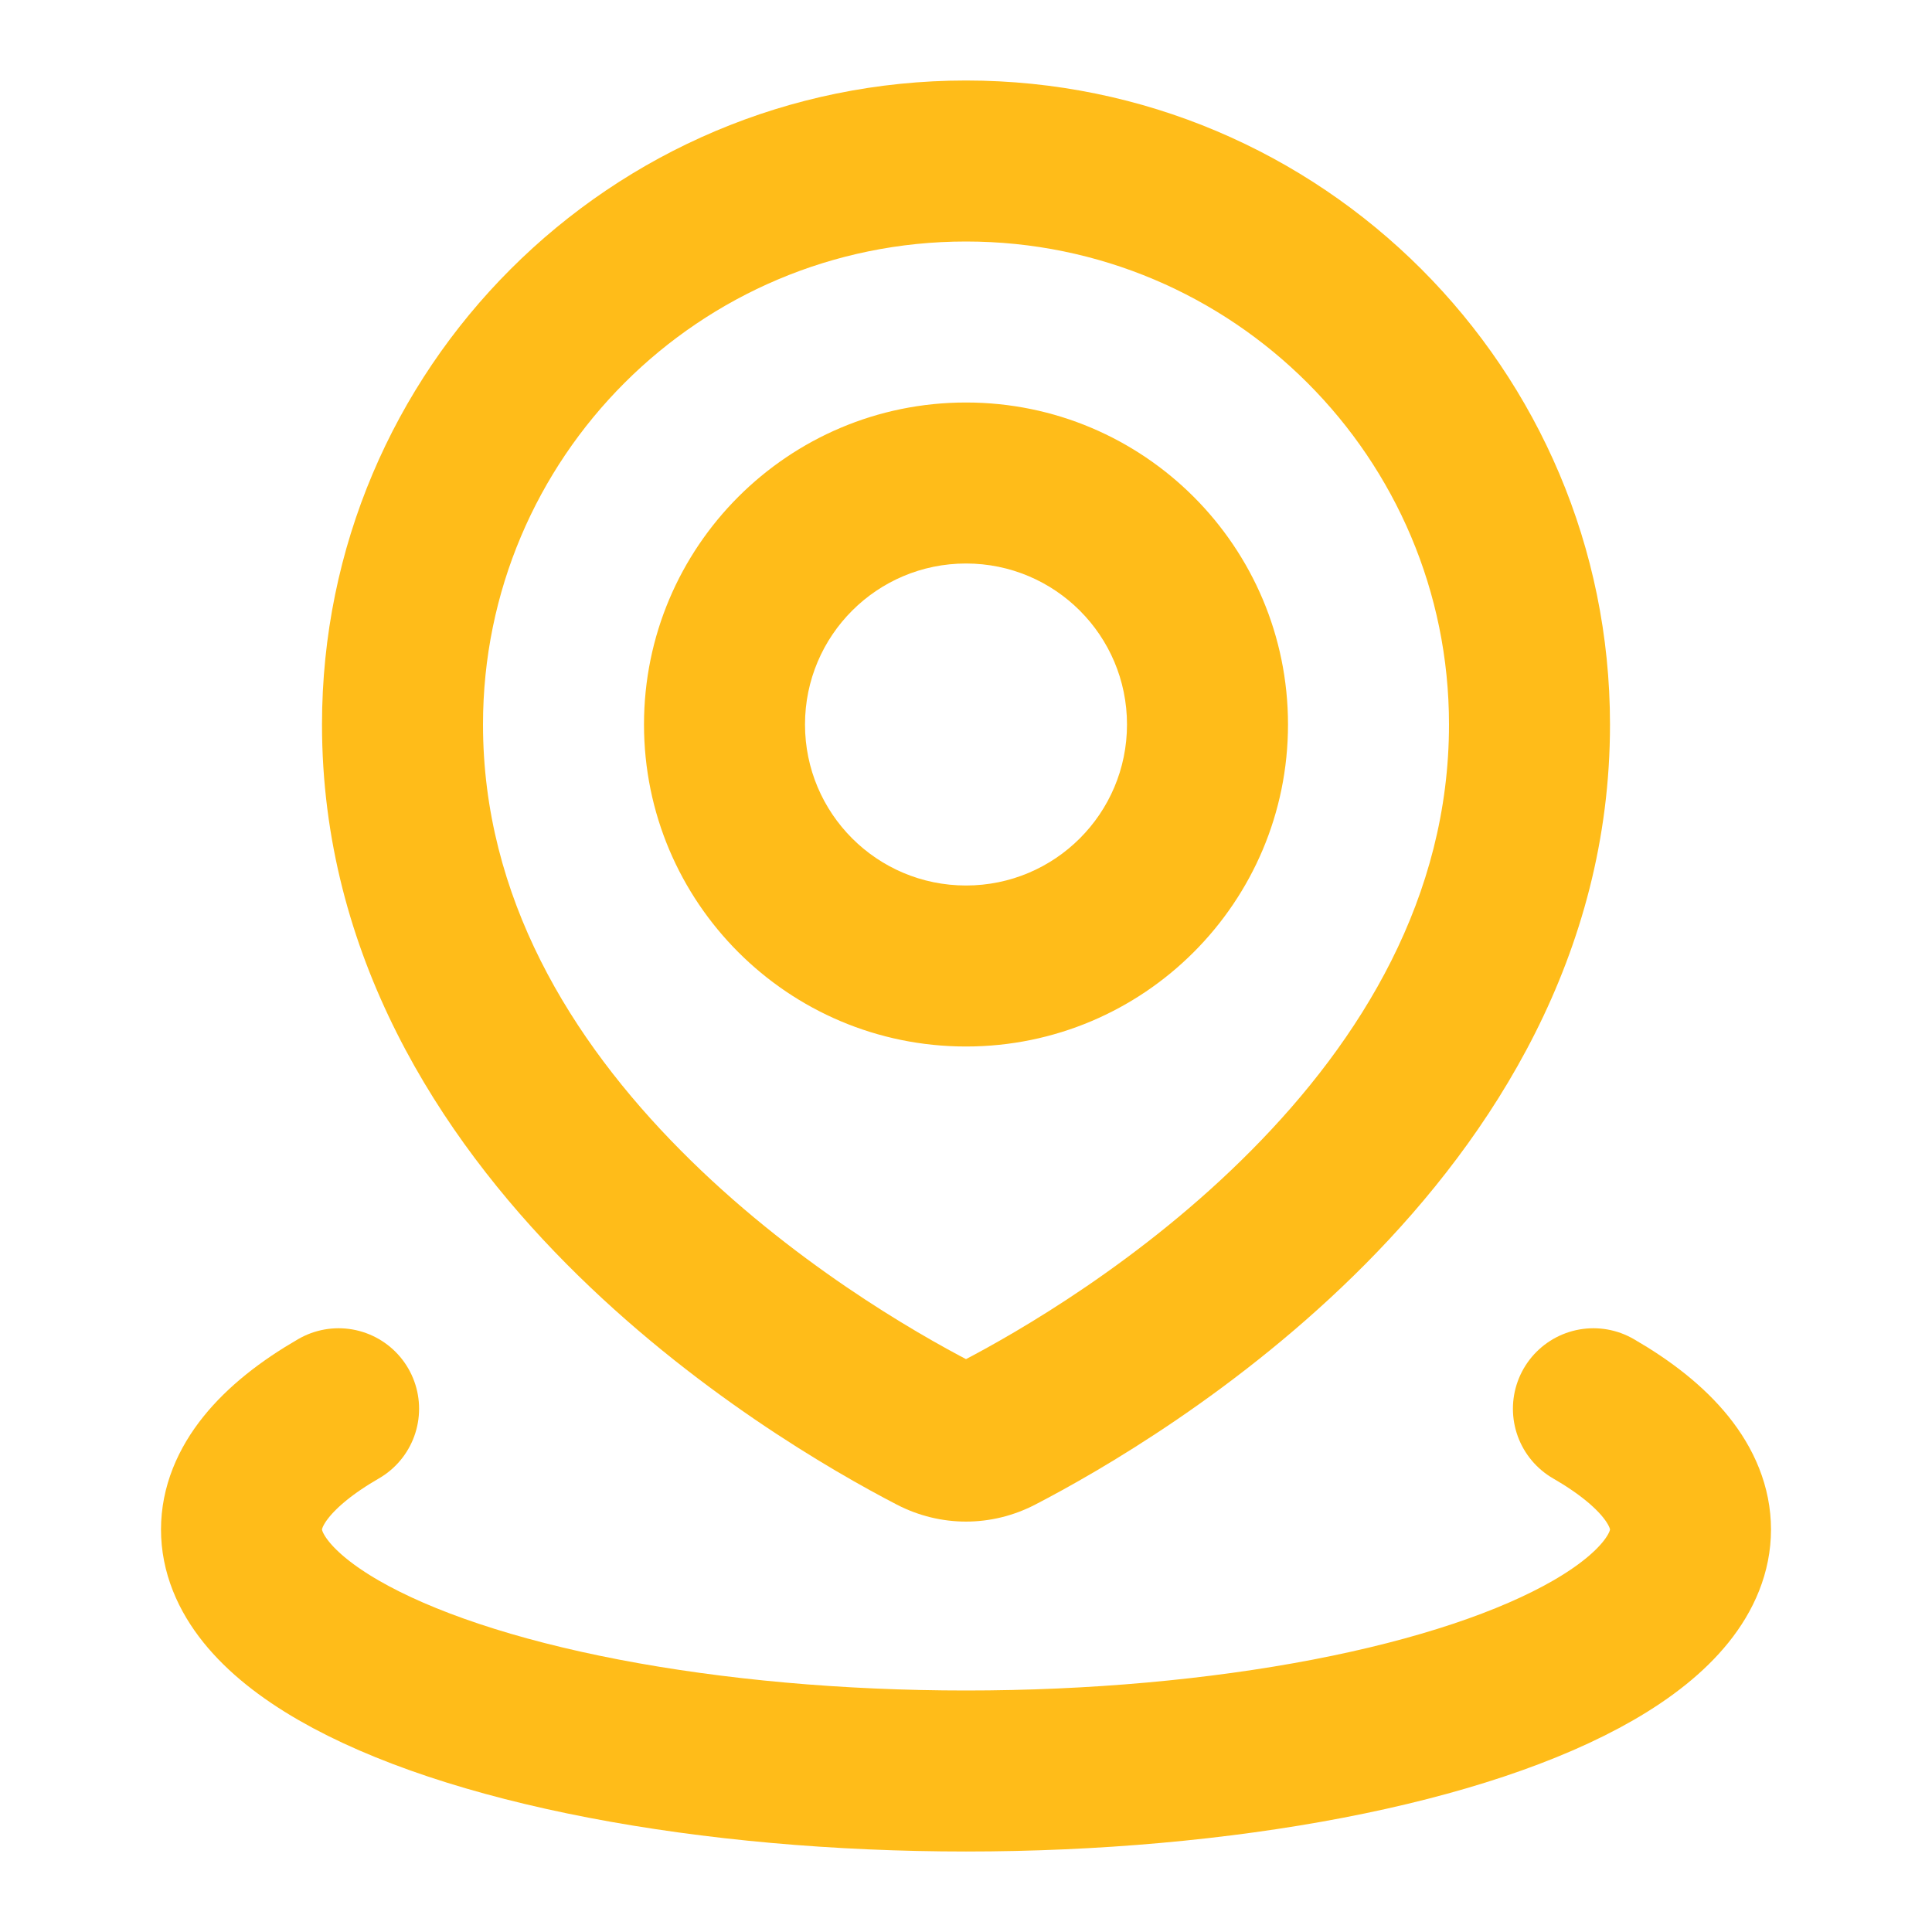
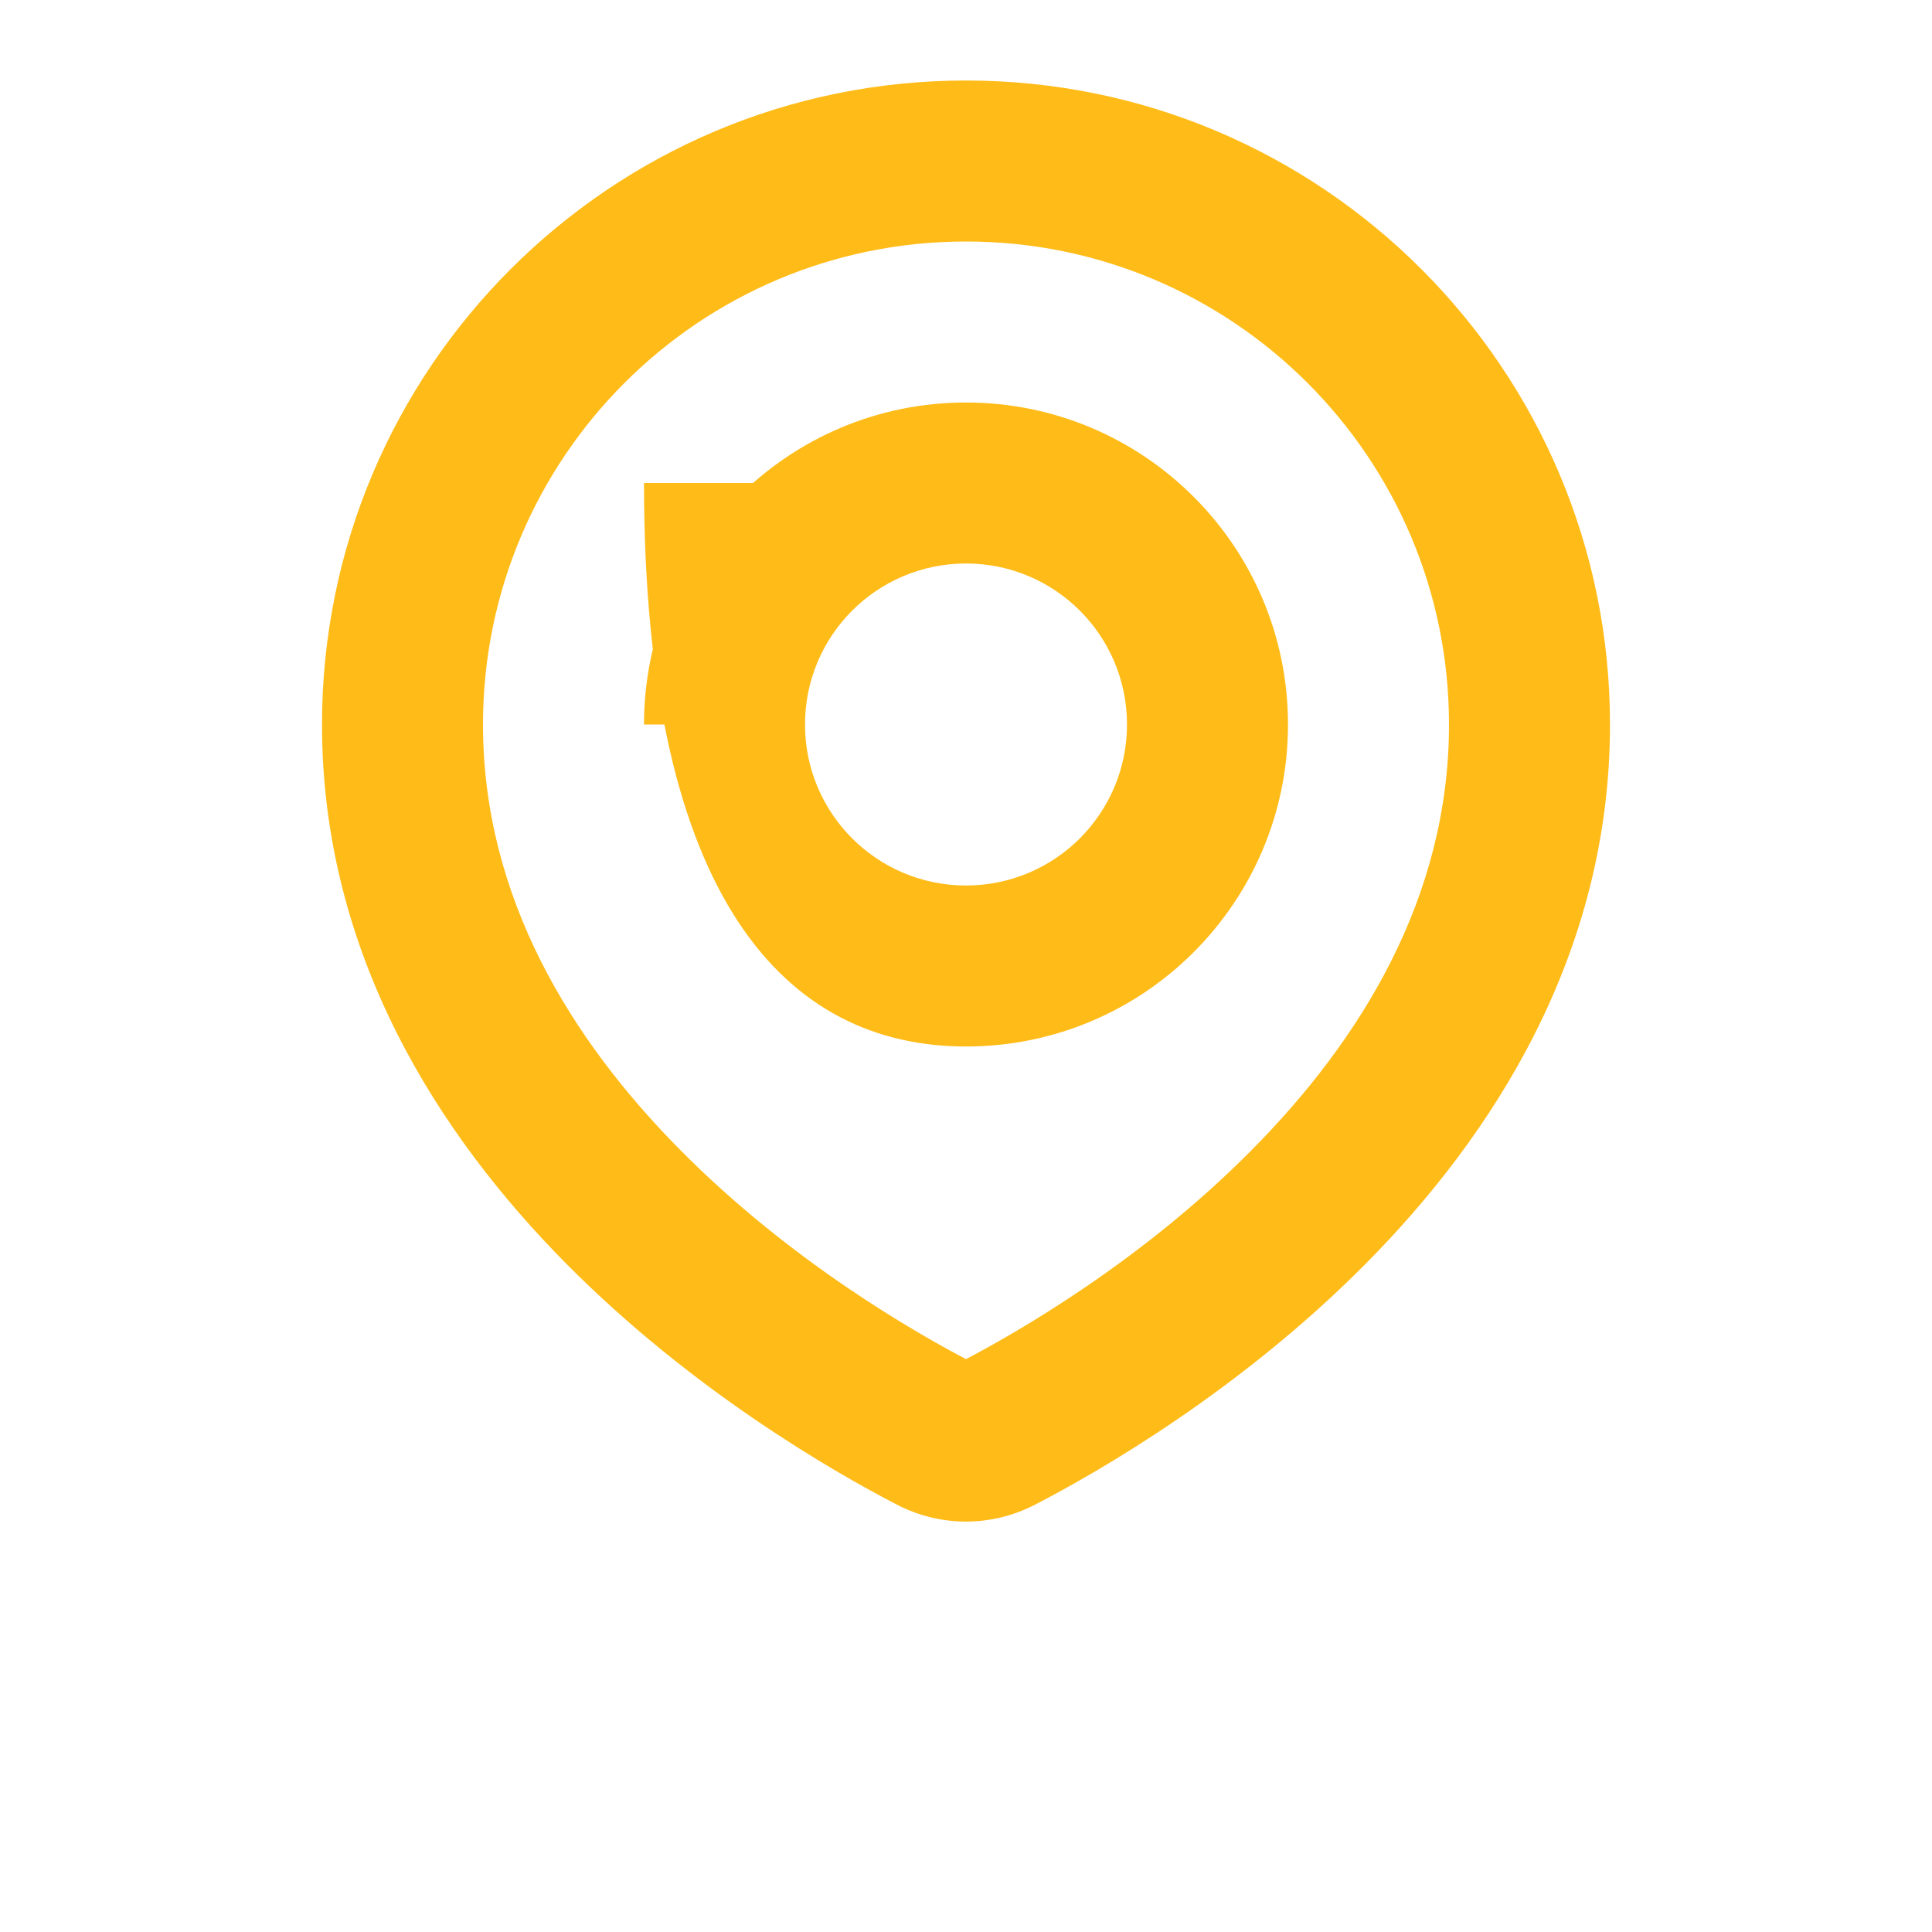
<svg xmlns="http://www.w3.org/2000/svg" width="24" height="24" viewBox="0 0 24 24" fill="none">
-   <path d="M12.398 17.804L12.859 18.691L12.859 18.691L12.398 17.804ZM11.602 17.804L11.141 18.691L11.141 18.691L11.602 17.804ZM12 2V3C15.314 3 18 5.686 18 9H19H20C20 4.582 16.418 1 12 1V2ZM19 9H18C18 11.146 16.908 12.916 15.545 14.29C14.184 15.664 12.635 16.555 11.938 16.916L12.398 17.804L12.859 18.691C13.646 18.283 15.398 17.28 16.966 15.698C18.533 14.117 20 11.87 20 9H19ZM12.398 17.804L11.938 16.916C11.952 16.909 11.974 16.902 12 16.902C12.026 16.902 12.048 16.909 12.062 16.916L11.602 17.804L11.141 18.691C11.683 18.972 12.317 18.972 12.859 18.691L12.398 17.804ZM11.602 17.804L12.062 16.916C11.365 16.555 9.816 15.664 8.455 14.29C7.092 12.916 6 11.146 6 9H5H4C4 11.87 5.467 14.117 7.034 15.698C8.602 17.28 10.354 18.283 11.141 18.691L11.602 17.804ZM5 9H6C6 5.686 8.686 3 12 3V2V1C7.582 1 4 4.582 4 9H5ZM12 6V5C9.791 5 8 6.791 8 9H9H10C10 7.895 10.895 7 12 7V6ZM9 9H8C8 11.209 9.791 13 12 13V12V11C10.895 11 10 10.105 10 9H9ZM12 12V13C14.209 13 16 11.209 16 9H15H14C14 10.105 13.105 11 12 11V12ZM15 9H16C16 6.791 14.209 5 12 5V6V7C13.105 7 14 7.895 14 9H15Z" fill="#FFBC19" />
-   <path d="M19.794 17.5C20.584 17.956 21 18.473 21 19C21 19.527 20.584 20.044 19.794 20.5C19.004 20.956 17.868 21.335 16.5 21.598C15.132 21.861 13.58 22 12 22C10.42 22 8.868 21.861 7.5 21.598C6.132 21.335 4.996 20.956 4.206 20.5C3.416 20.044 3 19.527 3 19C3 18.473 3.416 17.956 4.206 17.5" stroke="#FFBC19" stroke-width="2" stroke-linecap="round" />
+   <path d="M12.398 17.804L12.859 18.691L12.859 18.691L12.398 17.804ZM11.602 17.804L11.141 18.691L11.141 18.691L11.602 17.804ZM12 2V3C15.314 3 18 5.686 18 9H19H20C20 4.582 16.418 1 12 1V2ZM19 9H18C18 11.146 16.908 12.916 15.545 14.29C14.184 15.664 12.635 16.555 11.938 16.916L12.398 17.804L12.859 18.691C13.646 18.283 15.398 17.28 16.966 15.698C18.533 14.117 20 11.87 20 9H19ZM12.398 17.804L11.938 16.916C11.952 16.909 11.974 16.902 12 16.902C12.026 16.902 12.048 16.909 12.062 16.916L11.602 17.804L11.141 18.691C11.683 18.972 12.317 18.972 12.859 18.691L12.398 17.804ZM11.602 17.804L12.062 16.916C11.365 16.555 9.816 15.664 8.455 14.29C7.092 12.916 6 11.146 6 9H5H4C4 11.87 5.467 14.117 7.034 15.698C8.602 17.28 10.354 18.283 11.141 18.691L11.602 17.804ZM5 9H6C6 5.686 8.686 3 12 3V2V1C7.582 1 4 4.582 4 9H5ZM12 6V5C9.791 5 8 6.791 8 9H9H10C10 7.895 10.895 7 12 7V6ZH8C8 11.209 9.791 13 12 13V12V11C10.895 11 10 10.105 10 9H9ZM12 12V13C14.209 13 16 11.209 16 9H15H14C14 10.105 13.105 11 12 11V12ZM15 9H16C16 6.791 14.209 5 12 5V6V7C13.105 7 14 7.895 14 9H15Z" fill="#FFBC19" />
</svg>